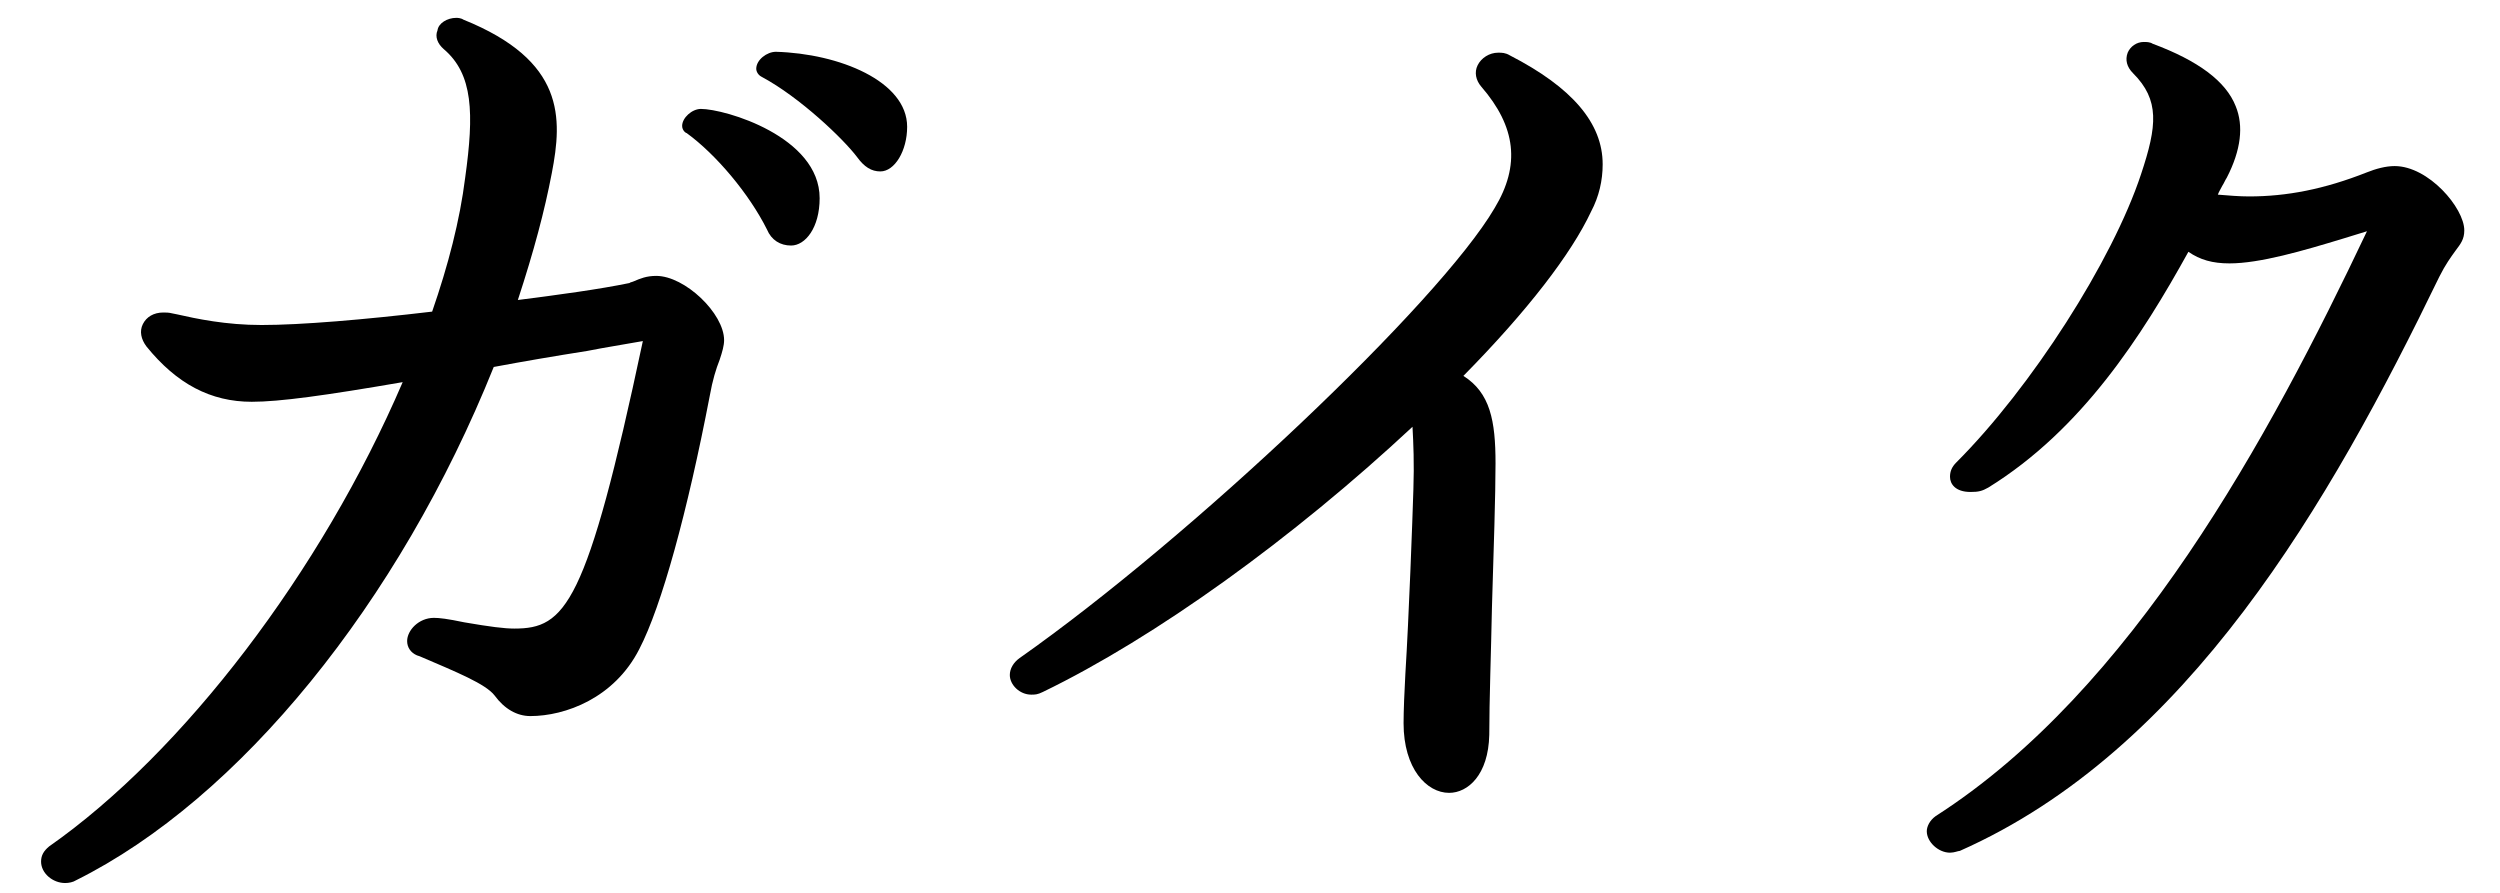
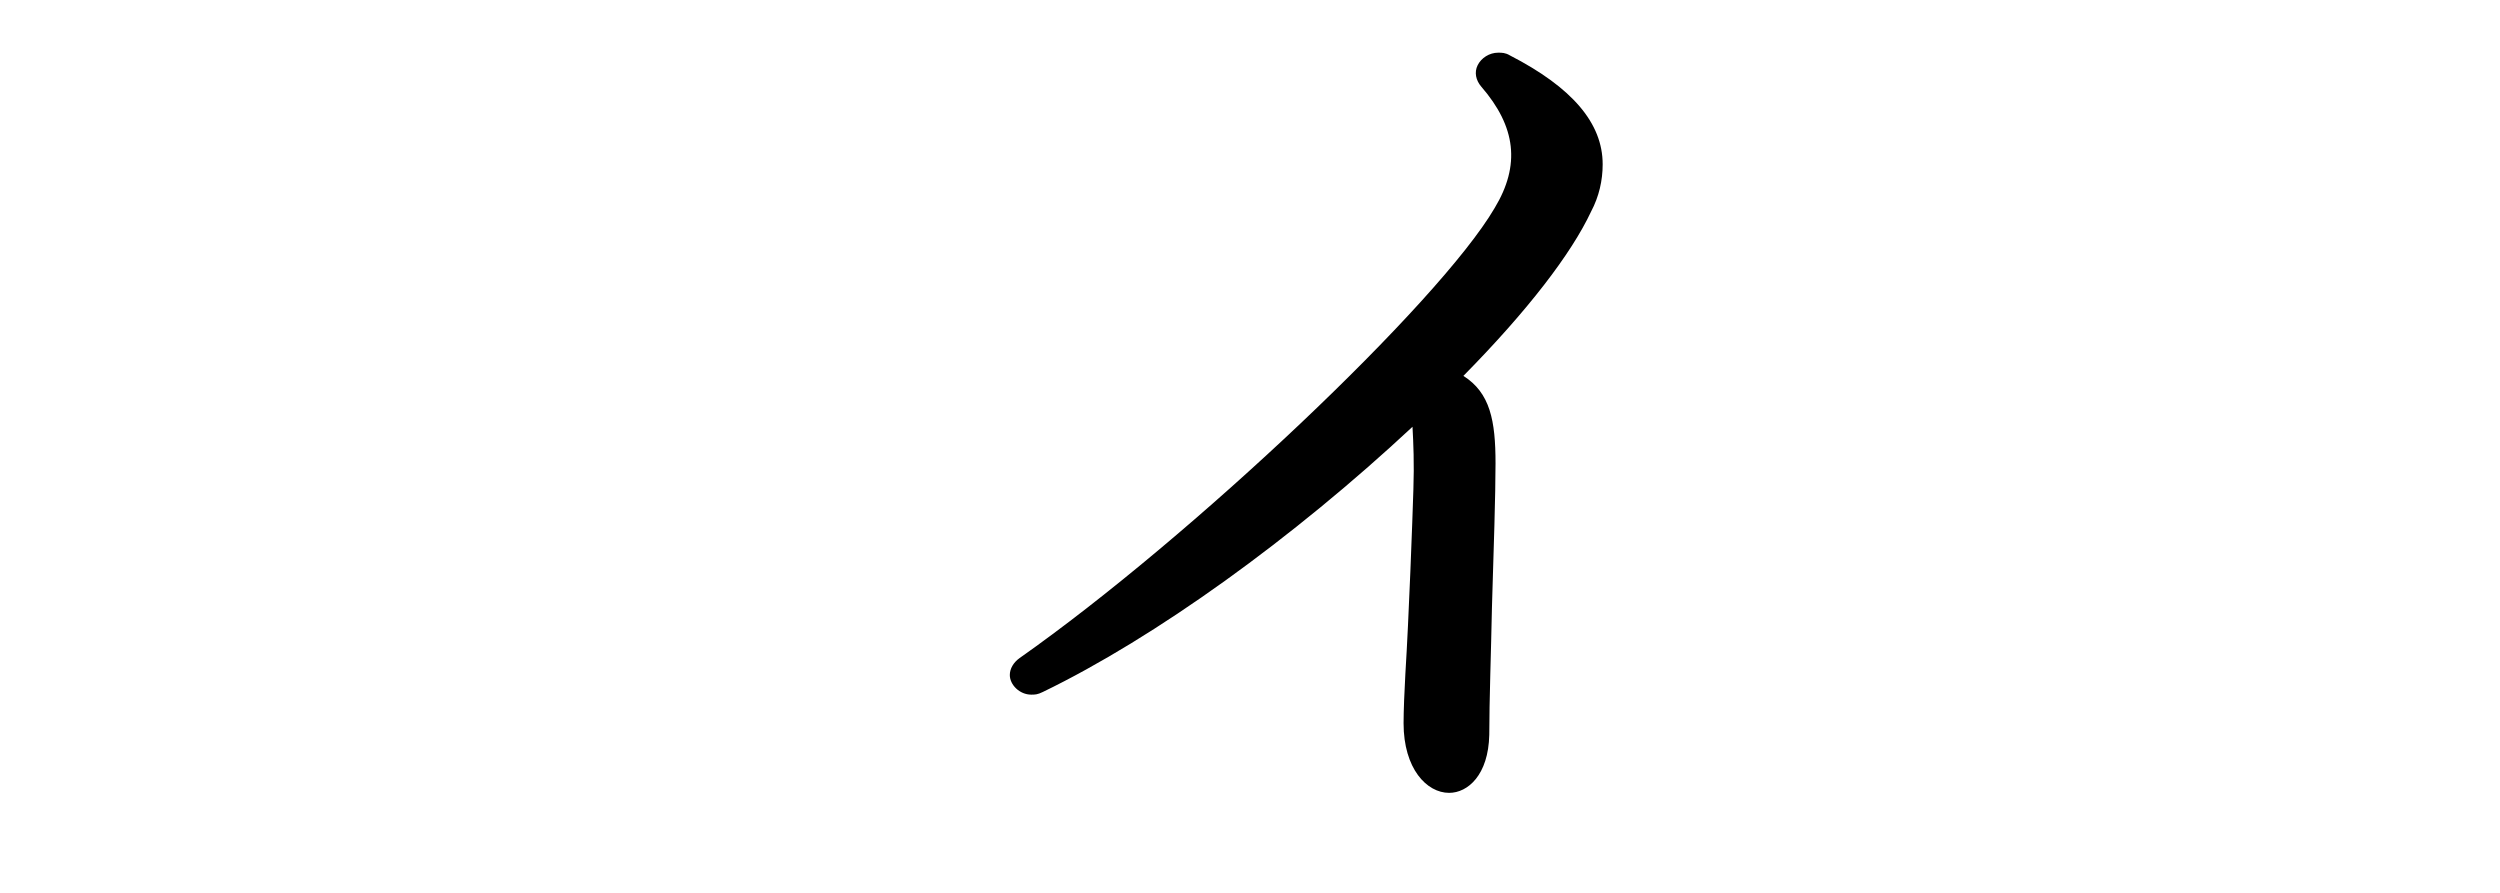
<svg xmlns="http://www.w3.org/2000/svg" version="1.1" id="Layer_1" x="0px" y="0px" viewBox="0 0 280 100" style="enable-background:new 0 0 280 100;" xml:space="preserve">
-   <path d="M218.4,95.5c-1.3,0-2.6-1.2-2.6-2.4c0-0.5,0.3-1.2,1-1.7c22-14.1,37.3-42.3,48.3-65.5c-0.9,0.3-1.7,0.5-2.6,0.8  c-4.6,1.4-9.4,2.8-12.8,2.8c-1.9,0-3.3-0.4-4.6-1.3c-5.2,9.4-11.9,19.9-22.4,26.4c-0.7,0.4-1.1,0.5-2,0.5c-1.7,0-2.3-0.9-2.3-1.7  c0-0.6,0.2-1.1,0.7-1.6c8.4-8.4,17.5-22.6,20.7-32.3c1.8-5.4,2.1-8.3-0.9-11.3c-0.7-0.7-0.9-1.5-0.6-2.3c0.3-0.7,1-1.2,1.8-1.2  c0.3,0,0.7,0,1,0.2c5.1,1.9,8.2,4.2,9.3,7c0.9,2.2,0.6,4.9-1,8c-0.2,0.3-0.3,0.6-0.5,0.9c-0.2,0.4-0.4,0.7-0.5,1  c1.2,0.1,2.4,0.2,3.5,0.2c4.2,0,8.4-0.8,13.2-2.7c1-0.4,2.1-0.7,3.1-0.7c3.8,0,7.8,4.7,7.8,7.2c0,1-0.4,1.5-1,2.3  c-0.5,0.7-1.1,1.5-1.8,2.9c-12.3,25.4-28.2,53-53.7,64.3C219.3,95.3,218.9,95.5,218.4,95.5z" />
  <path d="M162.3,88.8c-2.5,0-5.1-2.7-5.1-7.8c0-1.3,0.1-3.8,0.2-5.5c0.4-6.4,0.8-17.4,0.9-20.7c0.1-2.9,0-5.2-0.1-7  c-13.4,12.5-28.8,23.6-41.4,29.7c-0.6,0.3-0.9,0.3-1.3,0.3c-1.3,0-2.4-1.1-2.4-2.2c0-0.7,0.4-1.4,1.1-1.9  c19.2-13.5,47-39.8,53.2-50.4c2.9-4.8,2.4-9.1-1.5-13.6c-0.6-0.7-0.8-1.6-0.4-2.4c0.4-0.8,1.3-1.4,2.3-1.4c0.4,0,0.8,0,1.3,0.3  c7,3.6,10.4,7.6,10.4,12.2c0,1.8-0.4,3.6-1.3,5.3c-2.2,4.7-7.1,11.1-14.3,18.4c3,1.9,3.6,5,3.6,9.8c0,3.5-0.2,9.6-0.4,16.1  c-0.1,5.1-0.3,10.5-0.3,14.3C166.7,86.8,164.4,88.8,162.3,88.8z" />
-   <path d="M7.3,98.9c-1.4,0-2.7-1.1-2.7-2.4c0-0.7,0.3-1.2,0.9-1.7c15-10.5,30.5-30.8,39.6-52C36.4,44.3,31.3,45,28.2,45  c-4.6,0-8.4-2-11.8-6.2c-0.6-0.8-0.8-1.7-0.4-2.5c0.4-0.8,1.2-1.3,2.3-1.3c0.3,0,0.6,0,1,0.1l0.5,0.1c2.2,0.5,5.5,1.2,9.5,1.2  c4.4,0,11.5-0.6,19.1-1.5c1.8-5.2,3.1-10.2,3.7-15c1-7.2,0.9-11.6-2.4-14.4c-0.7-0.6-1-1.4-0.7-2.1C49.1,2.6,50.1,2,51.1,2  c0.1,0,0.5,0,0.8,0.2C63.3,6.8,63,13.2,61.8,19.4c-0.8,4.2-2,8.7-3.8,14.2c4.7-0.6,9.1-1.2,12.5-1.9c0.1-0.1,0.3-0.1,0.5-0.2  c0.7-0.3,1.4-0.6,2.5-0.6c3.2,0,7.6,4.2,7.6,7.2c0,0.6-0.2,1.3-0.5,2.2c-0.4,1-0.8,2.3-1.1,4c-2.5,13-5.4,23.6-7.9,28.4  c-2.8,5.5-8.3,7.5-12.2,7.5c-1.5,0-2.9-0.8-4-2.3c-1-1.3-4.2-2.6-8.4-4.4l-0.3-0.1c-0.7-0.3-1.1-0.9-1.1-1.6c0-1.2,1.3-2.6,3-2.6  c0.6,0,1.5,0.1,3.4,0.5c2.9,0.5,4.5,0.7,5.6,0.7c5.7,0,8.1-2.5,14.4-32.2c-2.2,0.4-4.2,0.7-6.2,1.1c-3.8,0.6-7.3,1.2-10.5,1.8  C44.7,67.5,26.8,89.5,8.5,98.6C8.2,98.8,7.7,98.9,7.3,98.9z M88.6,27.5c-1.2,0-2.2-0.6-2.7-1.8c-2-4-5.7-8.4-9-10.8  c-0.1,0-0.5-0.3-0.5-0.8c0-0.9,1.1-1.9,2.1-1.9c2.7,0,13.3,3.1,13.3,10C91.8,25.5,90.2,27.5,88.6,27.5z M98.6,19.2  c-1,0-1.8-0.5-2.6-1.6c-1.5-2-6.4-6.7-10.7-9c-0.4-0.2-0.6-0.6-0.6-0.9c0-1,1.2-1.9,2.2-1.9c7.1,0.2,14.7,3.3,14.7,8.4  C101.6,16.9,100.2,19.2,98.6,19.2z" />
</svg>